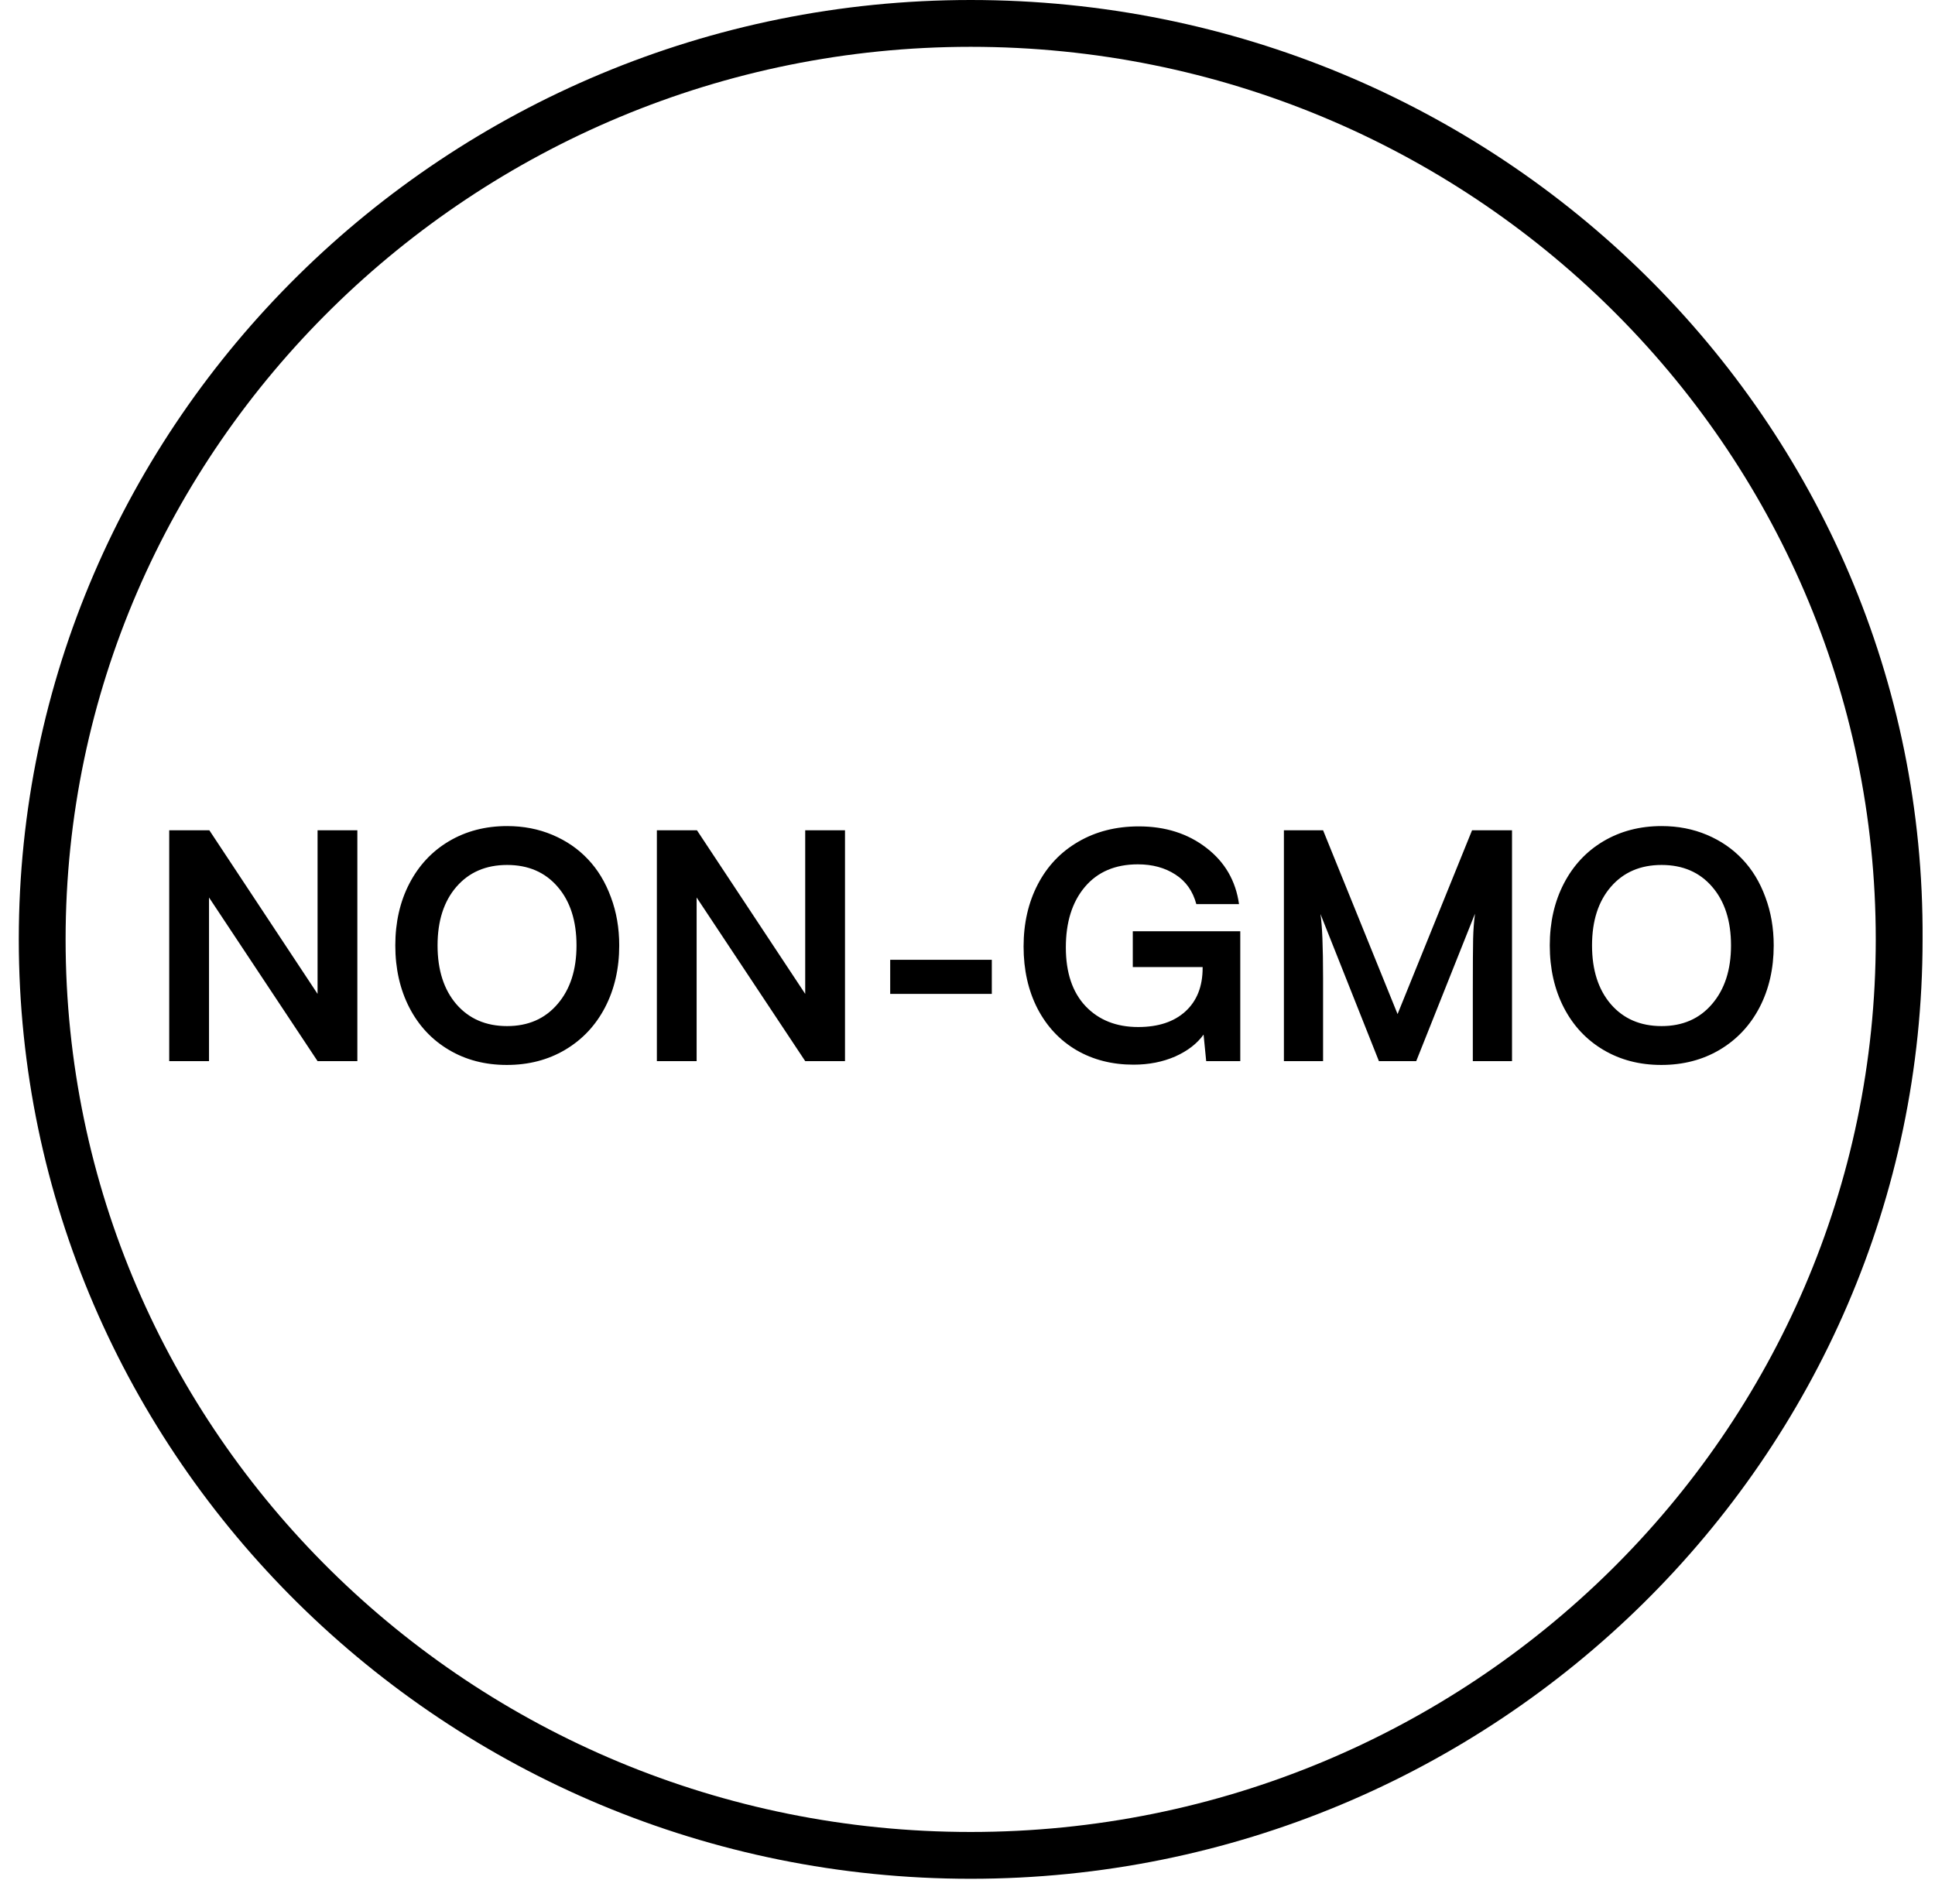
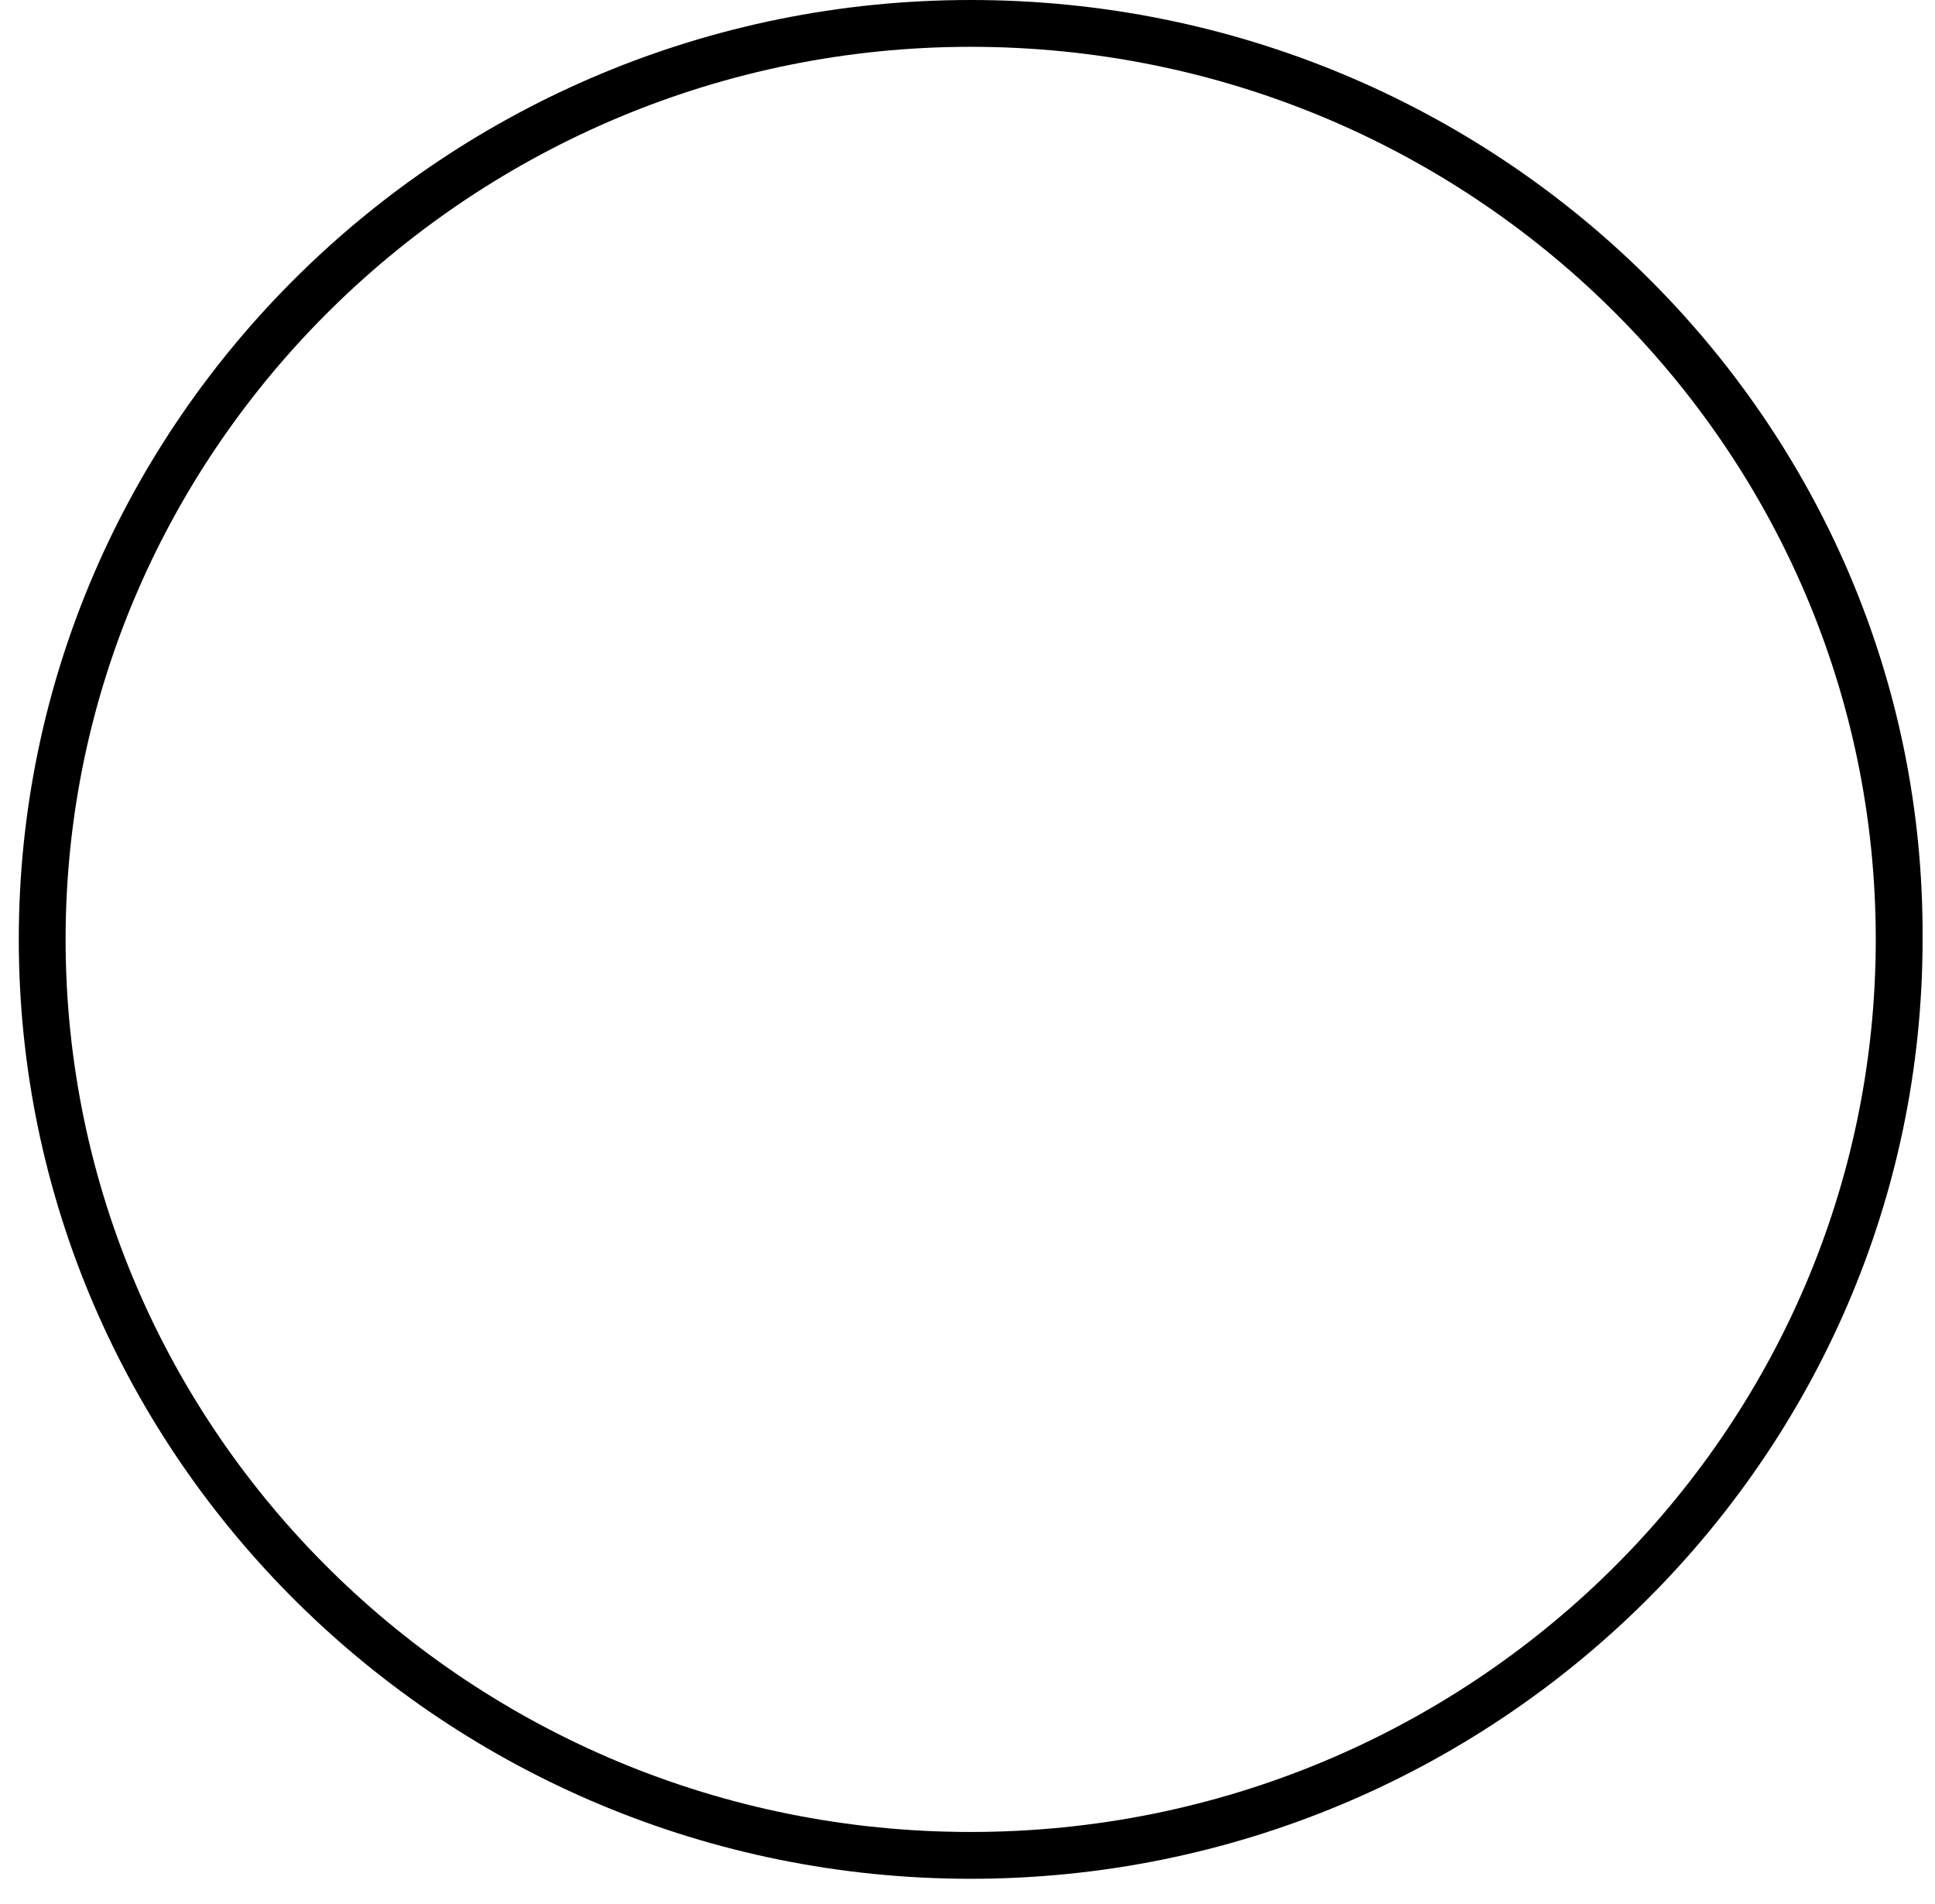
<svg xmlns="http://www.w3.org/2000/svg" width="62" height="61" viewBox="0 0 62 61" fill="none">
  <path d="M31.102 1.5C47.102 1.5 60.102 14.3 60.102 30.1C60.102 45.9 47.102 58.7 31.102 58.7C15.102 58.7 2.102 45.9 2.102 30.1C2.102 14.3 15.202 1.5 31.102 1.5ZM31.102 0C14.302 0 0.602 13.5 0.602 30.1C0.602 46.7 14.302 60.2 31.102 60.2C47.902 60.2 61.602 46.7 61.602 30.1C61.702 13.5 48.002 0 31.102 0Z" fill="black" />
-   <path d="M6.697 34H5.422V26.603H6.707L10.175 31.846V26.603H11.45V34H10.175L6.697 28.757V34ZM19.841 30.294C19.841 31.035 19.689 31.697 19.386 32.28C19.083 32.86 18.657 33.313 18.106 33.639C17.56 33.962 16.937 34.123 16.239 34.123C15.543 34.123 14.924 33.962 14.381 33.639C13.837 33.316 13.415 32.865 13.116 32.285C12.816 31.702 12.666 31.038 12.666 30.294C12.666 29.553 12.816 28.892 13.116 28.312C13.419 27.729 13.842 27.276 14.386 26.954C14.932 26.631 15.553 26.469 16.248 26.469C16.772 26.469 17.256 26.563 17.701 26.751C18.146 26.939 18.525 27.199 18.838 27.532C19.154 27.864 19.399 28.27 19.574 28.747C19.752 29.222 19.841 29.737 19.841 30.294ZM18.472 30.294C18.472 29.507 18.271 28.881 17.869 28.416C17.467 27.948 16.927 27.715 16.248 27.715C15.57 27.715 15.028 27.948 14.623 28.416C14.221 28.881 14.02 29.507 14.02 30.294C14.02 31.081 14.221 31.709 14.623 32.177C15.028 32.644 15.57 32.878 16.248 32.878C16.924 32.878 17.462 32.643 17.864 32.172C18.27 31.701 18.472 31.075 18.472 30.294ZM22.321 34H21.047V26.603H22.331L25.8 31.846V26.603H27.075V34H25.8L22.321 28.757V34ZM28.523 31.846V30.753H31.779V31.846H28.523ZM36.459 27.695C35.734 27.695 35.167 27.937 34.759 28.421C34.354 28.902 34.151 29.548 34.151 30.358C34.151 31.165 34.362 31.793 34.784 32.241C35.209 32.686 35.77 32.908 36.469 32.908C37.111 32.908 37.615 32.742 37.981 32.409C38.35 32.073 38.534 31.608 38.534 31.015V30.986H36.296V29.839H39.74V34H38.648L38.564 33.15C38.356 33.44 38.053 33.674 37.655 33.852C37.256 34.026 36.811 34.114 36.32 34.114C35.635 34.114 35.026 33.959 34.492 33.649C33.959 33.336 33.542 32.892 33.242 32.315C32.946 31.738 32.797 31.076 32.797 30.328C32.797 29.584 32.949 28.92 33.252 28.337C33.555 27.754 33.986 27.299 34.547 26.973C35.11 26.644 35.757 26.479 36.489 26.479C37.338 26.479 38.06 26.708 38.653 27.166C39.246 27.621 39.595 28.222 39.7 28.97H38.332C38.22 28.551 37.996 28.235 37.66 28.021C37.324 27.803 36.923 27.695 36.459 27.695ZM42.393 34H41.138V26.603H42.393L44.78 32.493L47.167 26.603H48.447V34H47.191V31.722C47.191 30.905 47.195 30.355 47.201 30.072C47.208 29.788 47.228 29.523 47.261 29.276L45.378 34H44.182L42.309 29.286C42.365 29.645 42.393 30.332 42.393 31.346V34ZM56.832 30.294C56.832 31.035 56.681 31.697 56.378 32.28C56.075 32.86 55.648 33.313 55.098 33.639C54.551 33.962 53.928 34.123 53.23 34.123C52.535 34.123 51.916 33.962 51.372 33.639C50.828 33.316 50.407 32.865 50.107 32.285C49.807 31.702 49.657 31.038 49.657 30.294C49.657 29.553 49.807 28.892 50.107 28.312C50.41 27.729 50.833 27.276 51.377 26.954C51.924 26.631 52.545 26.469 53.24 26.469C53.764 26.469 54.248 26.563 54.693 26.751C55.137 26.939 55.516 27.199 55.829 27.532C56.145 27.864 56.391 28.27 56.565 28.747C56.743 29.222 56.832 29.737 56.832 30.294ZM55.464 30.294C55.464 29.507 55.263 28.881 54.861 28.416C54.459 27.948 53.918 27.715 53.24 27.715C52.561 27.715 52.019 27.948 51.614 28.416C51.212 28.881 51.011 29.507 51.011 30.294C51.011 31.081 51.212 31.709 51.614 32.177C52.019 32.644 52.561 32.878 53.24 32.878C53.915 32.878 54.454 32.643 54.856 32.172C55.261 31.701 55.464 31.075 55.464 30.294Z" fill="black" />
</svg>